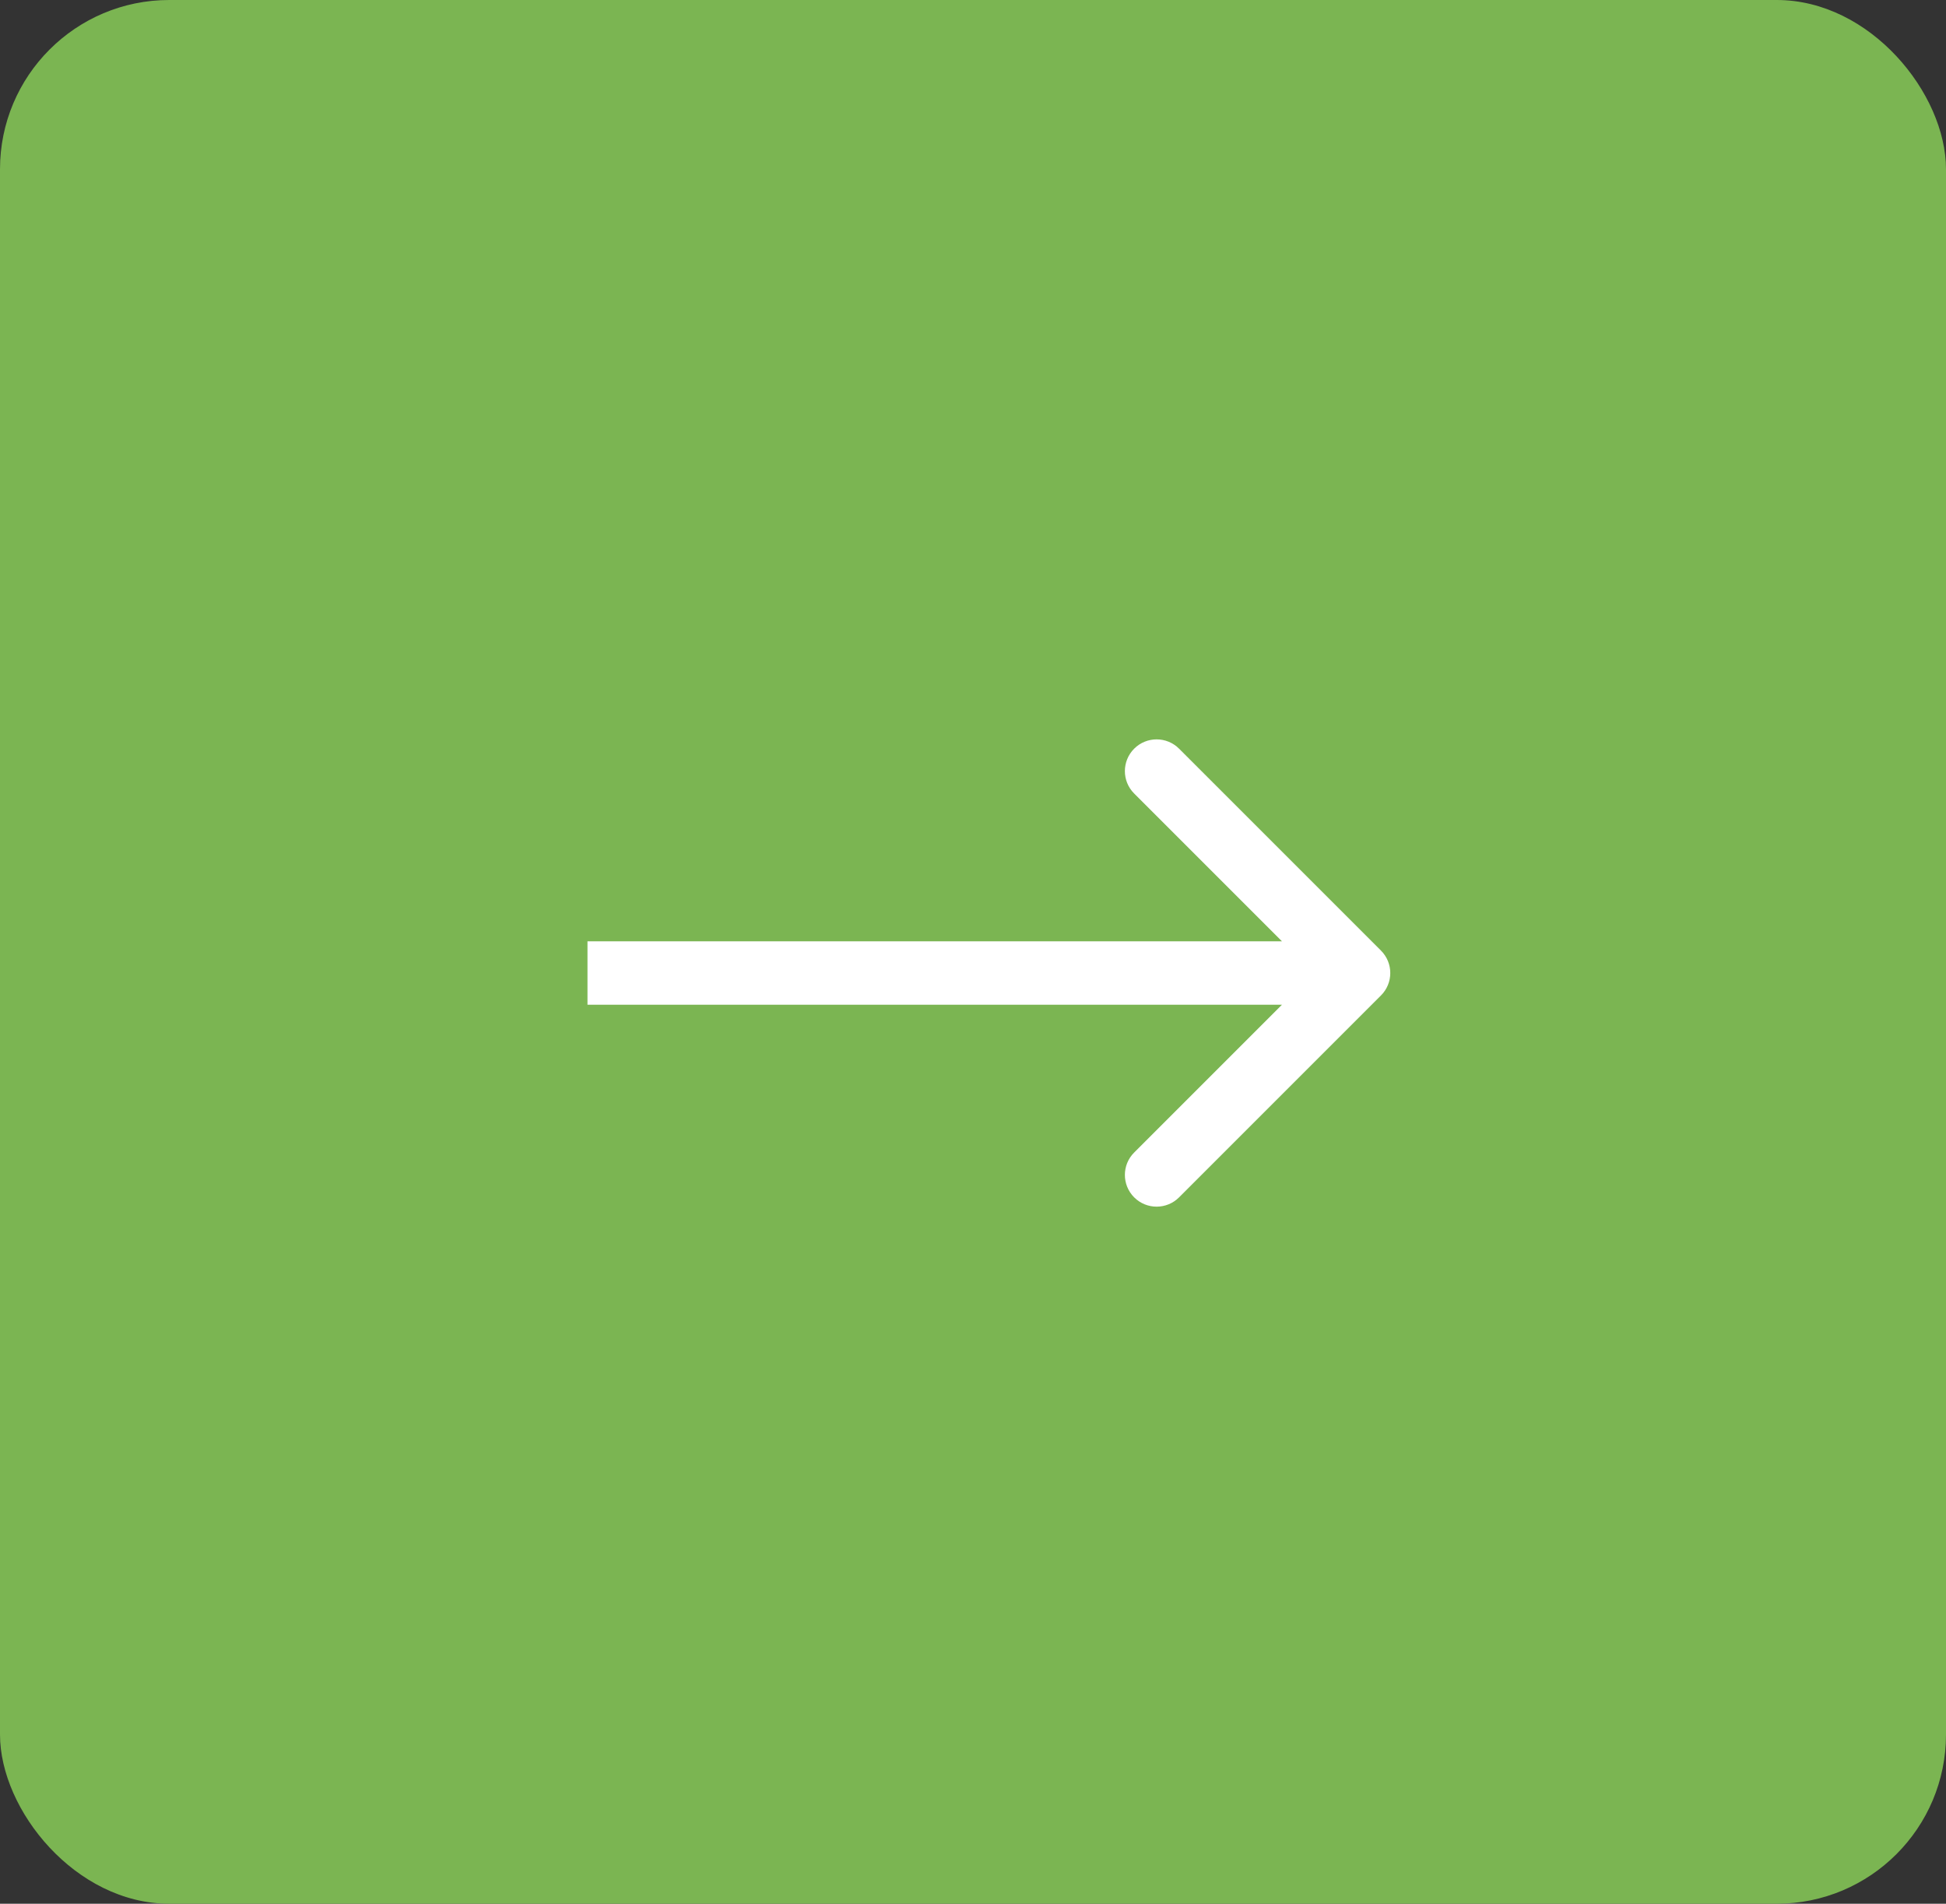
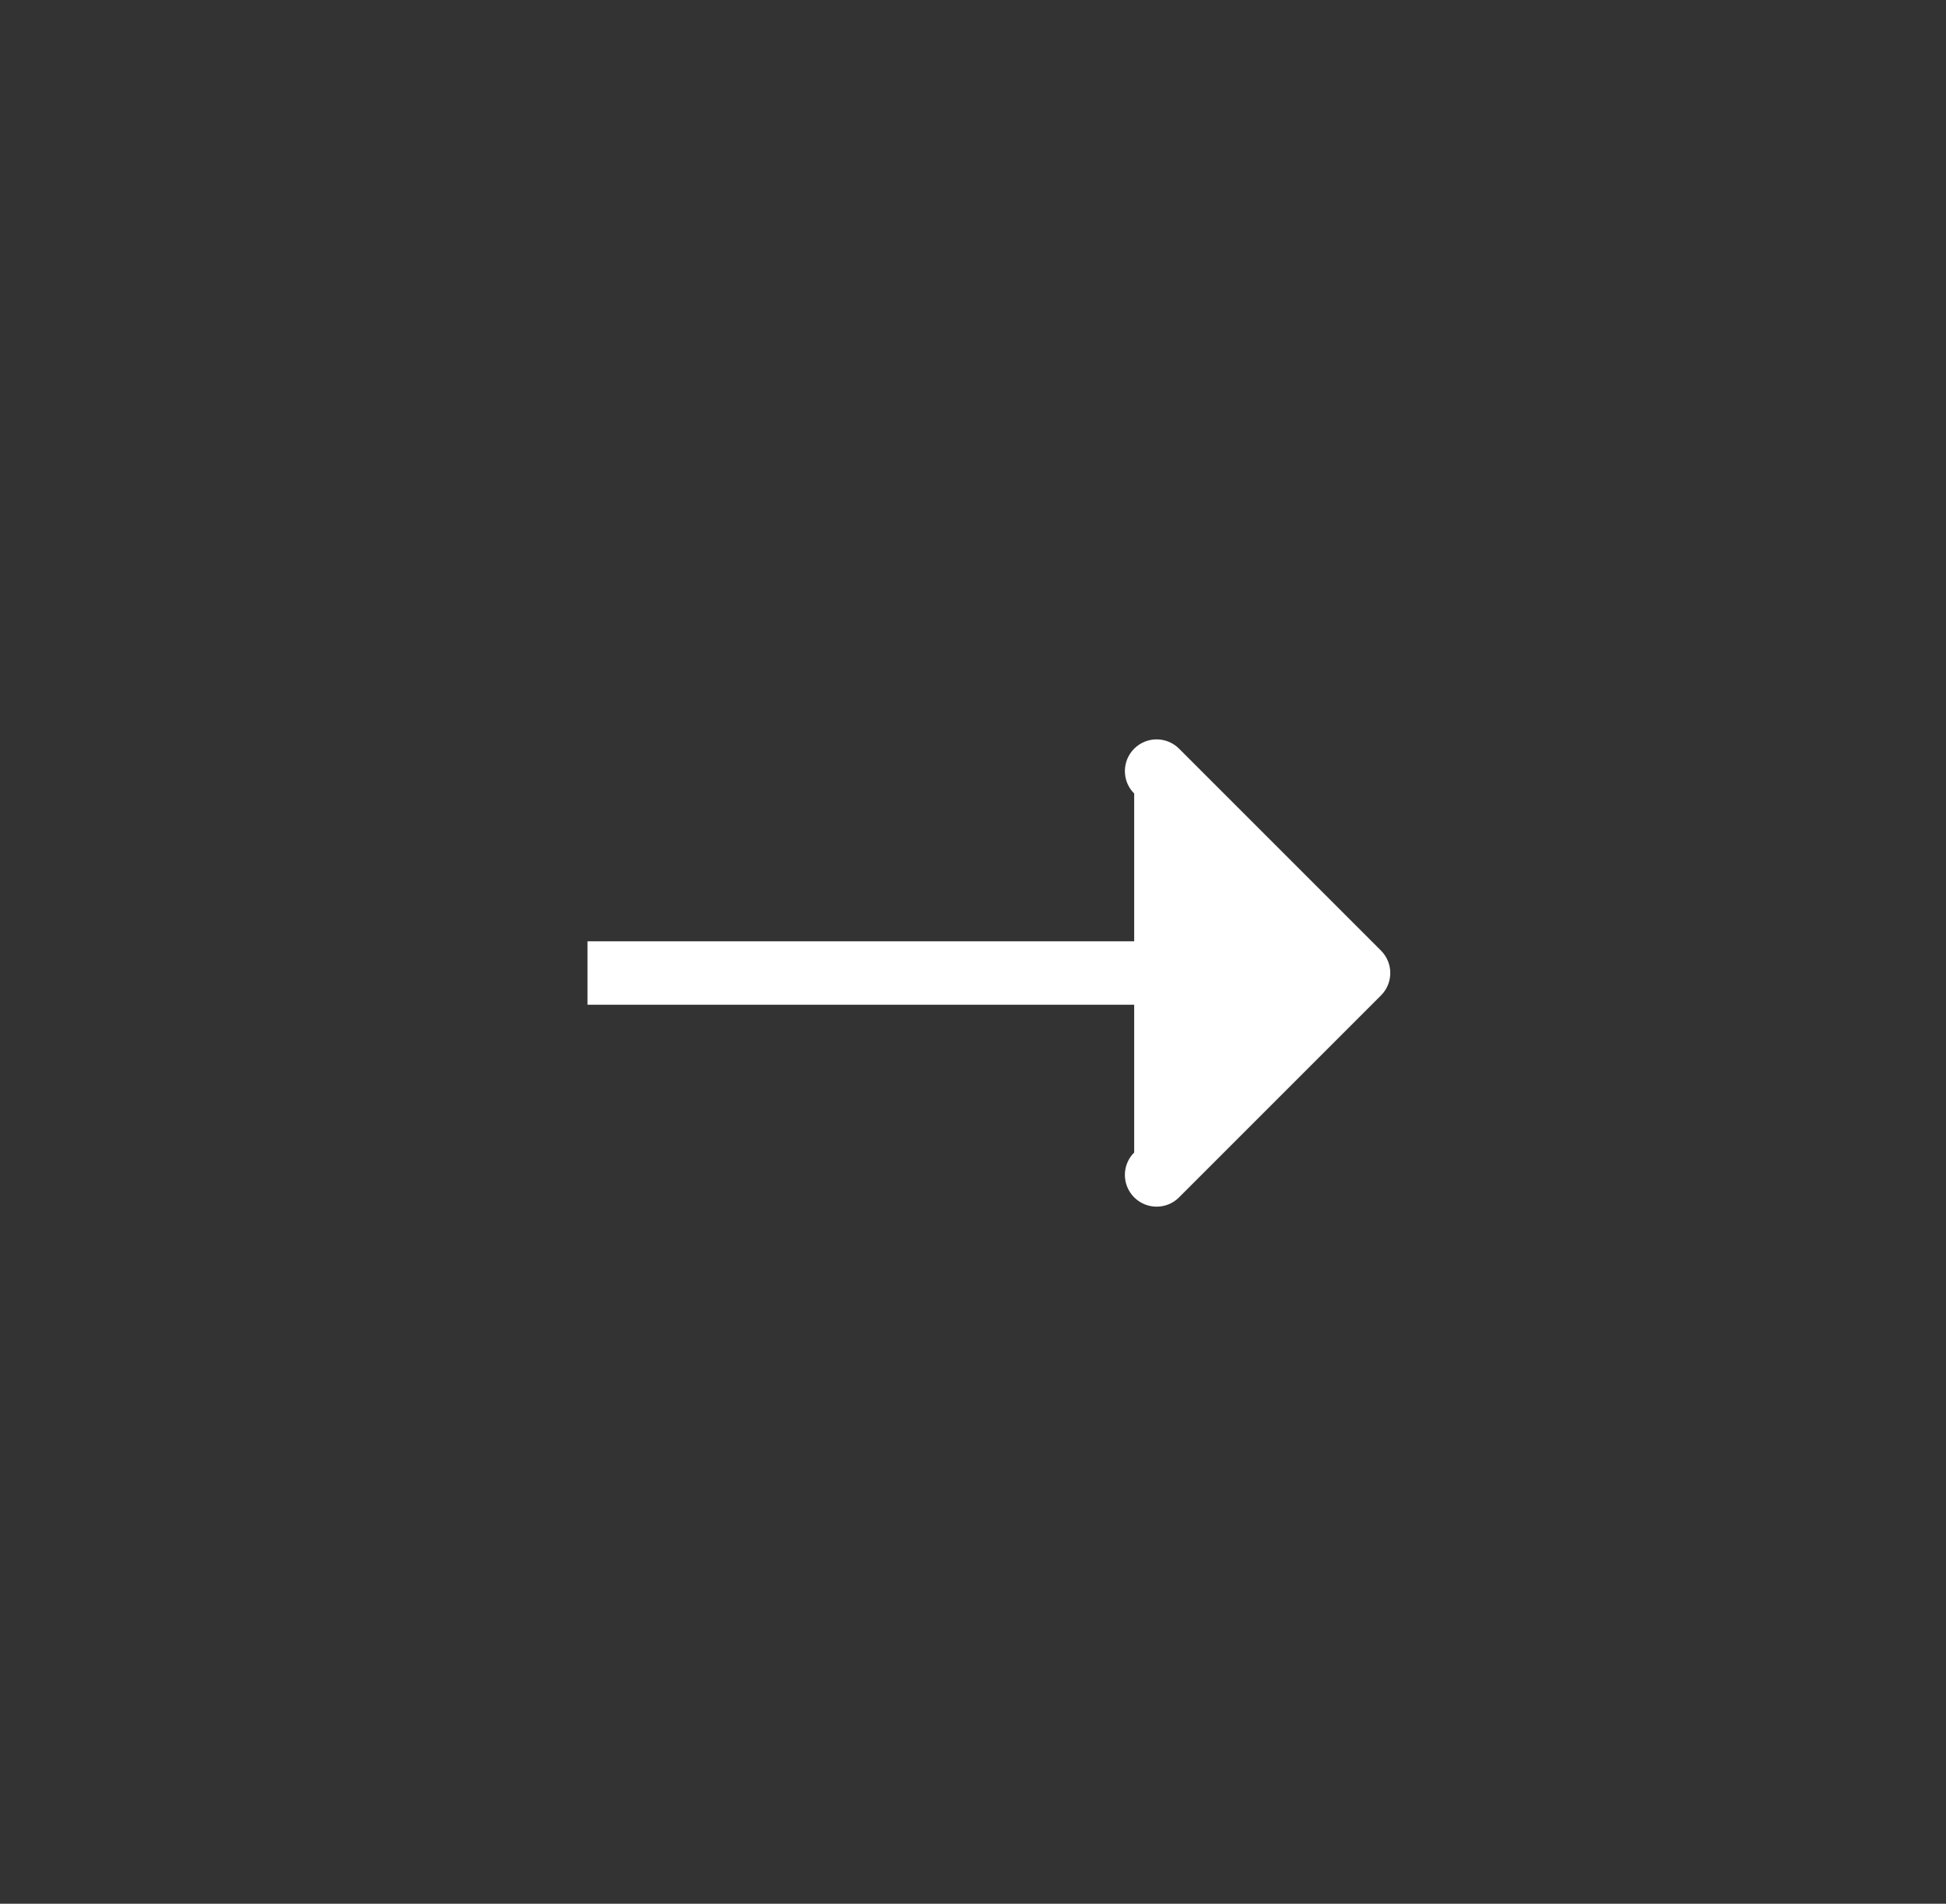
<svg xmlns="http://www.w3.org/2000/svg" width="46" height="45" viewBox="0 0 46 45" fill="none">
  <rect x="0" y="0" width="46" height="45" fill="#333333" stroke="none" />
-   <rect width="46" height="45" rx="4" fill="#7BB552" />
-   <path d="M32.644 23.53C32.937 23.237 32.937 22.763 32.644 22.47L27.871 17.697C27.578 17.404 27.103 17.404 26.81 17.697C26.517 17.99 26.517 18.465 26.81 18.757L31.053 23L26.81 27.243C26.517 27.535 26.517 28.01 26.81 28.303C27.103 28.596 27.578 28.596 27.871 28.303L32.644 23.53ZM13.887 23V23.75H32.113V23V22.25H13.887V23Z" fill="white" />
+   <path d="M32.644 23.53C32.937 23.237 32.937 22.763 32.644 22.47L27.871 17.697C27.578 17.404 27.103 17.404 26.81 17.697C26.517 17.99 26.517 18.465 26.81 18.757L26.81 27.243C26.517 27.535 26.517 28.01 26.81 28.303C27.103 28.596 27.578 28.596 27.871 28.303L32.644 23.53ZM13.887 23V23.75H32.113V23V22.25H13.887V23Z" fill="white" />
</svg>